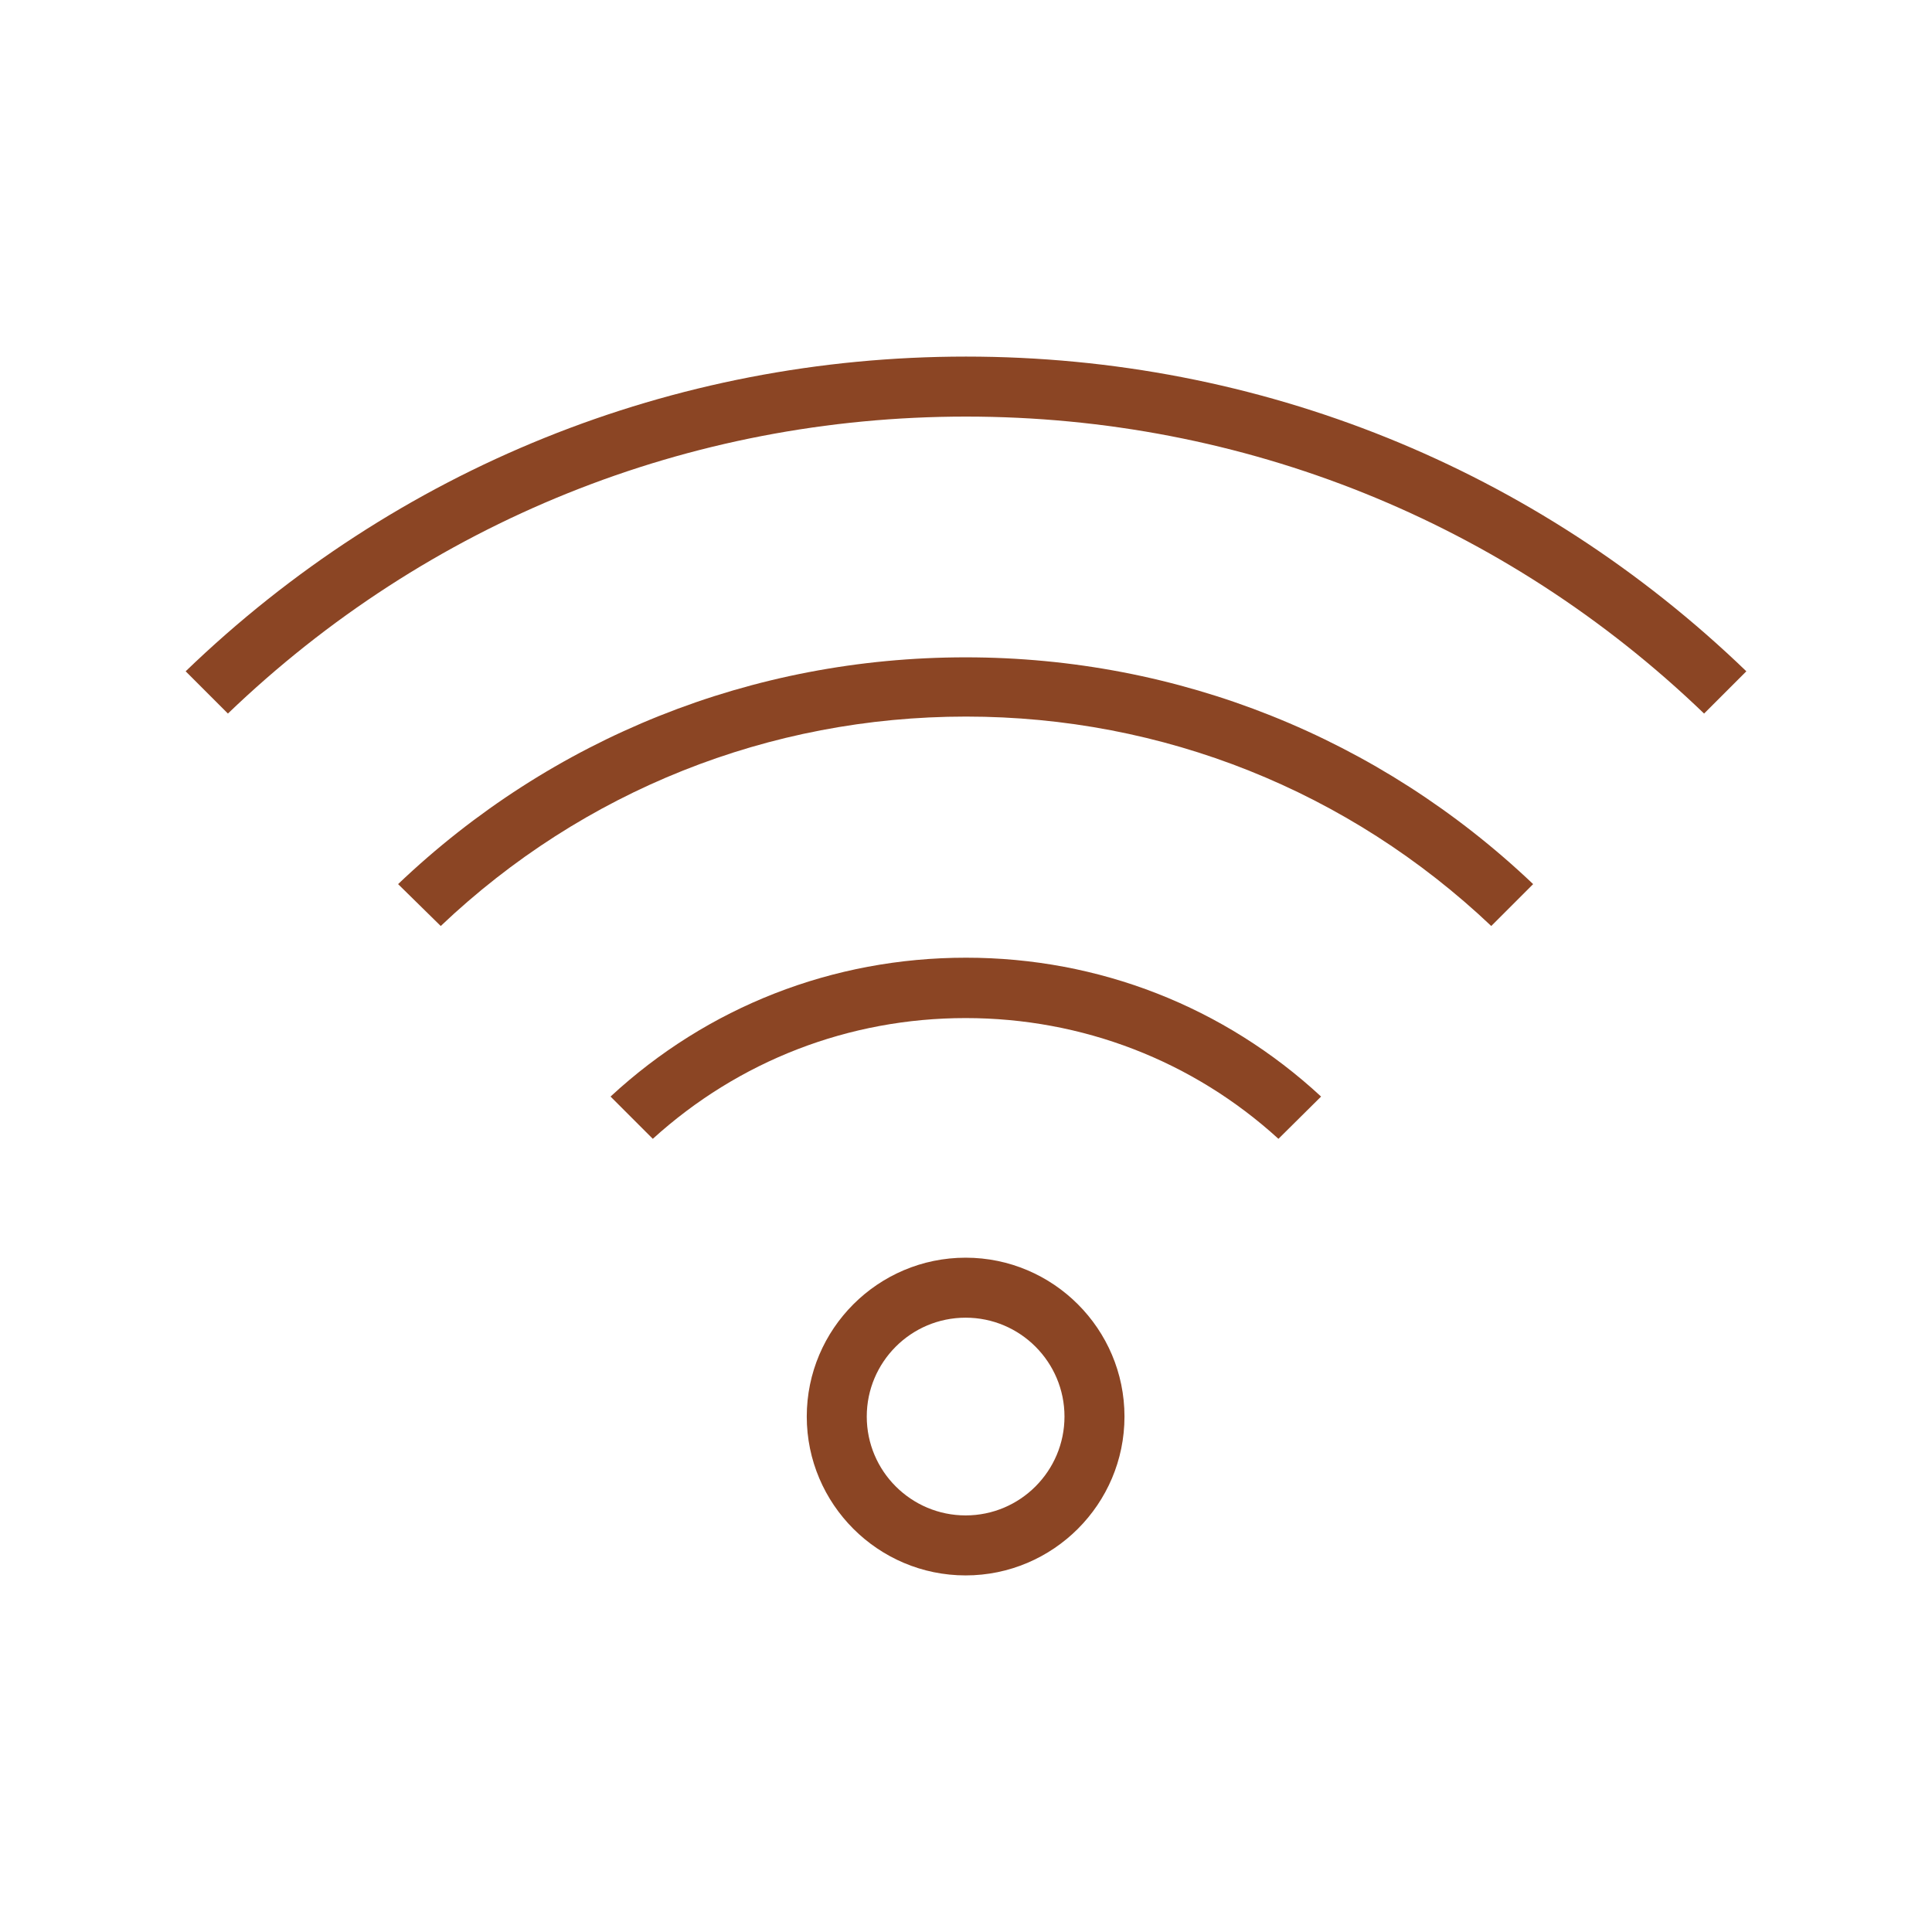
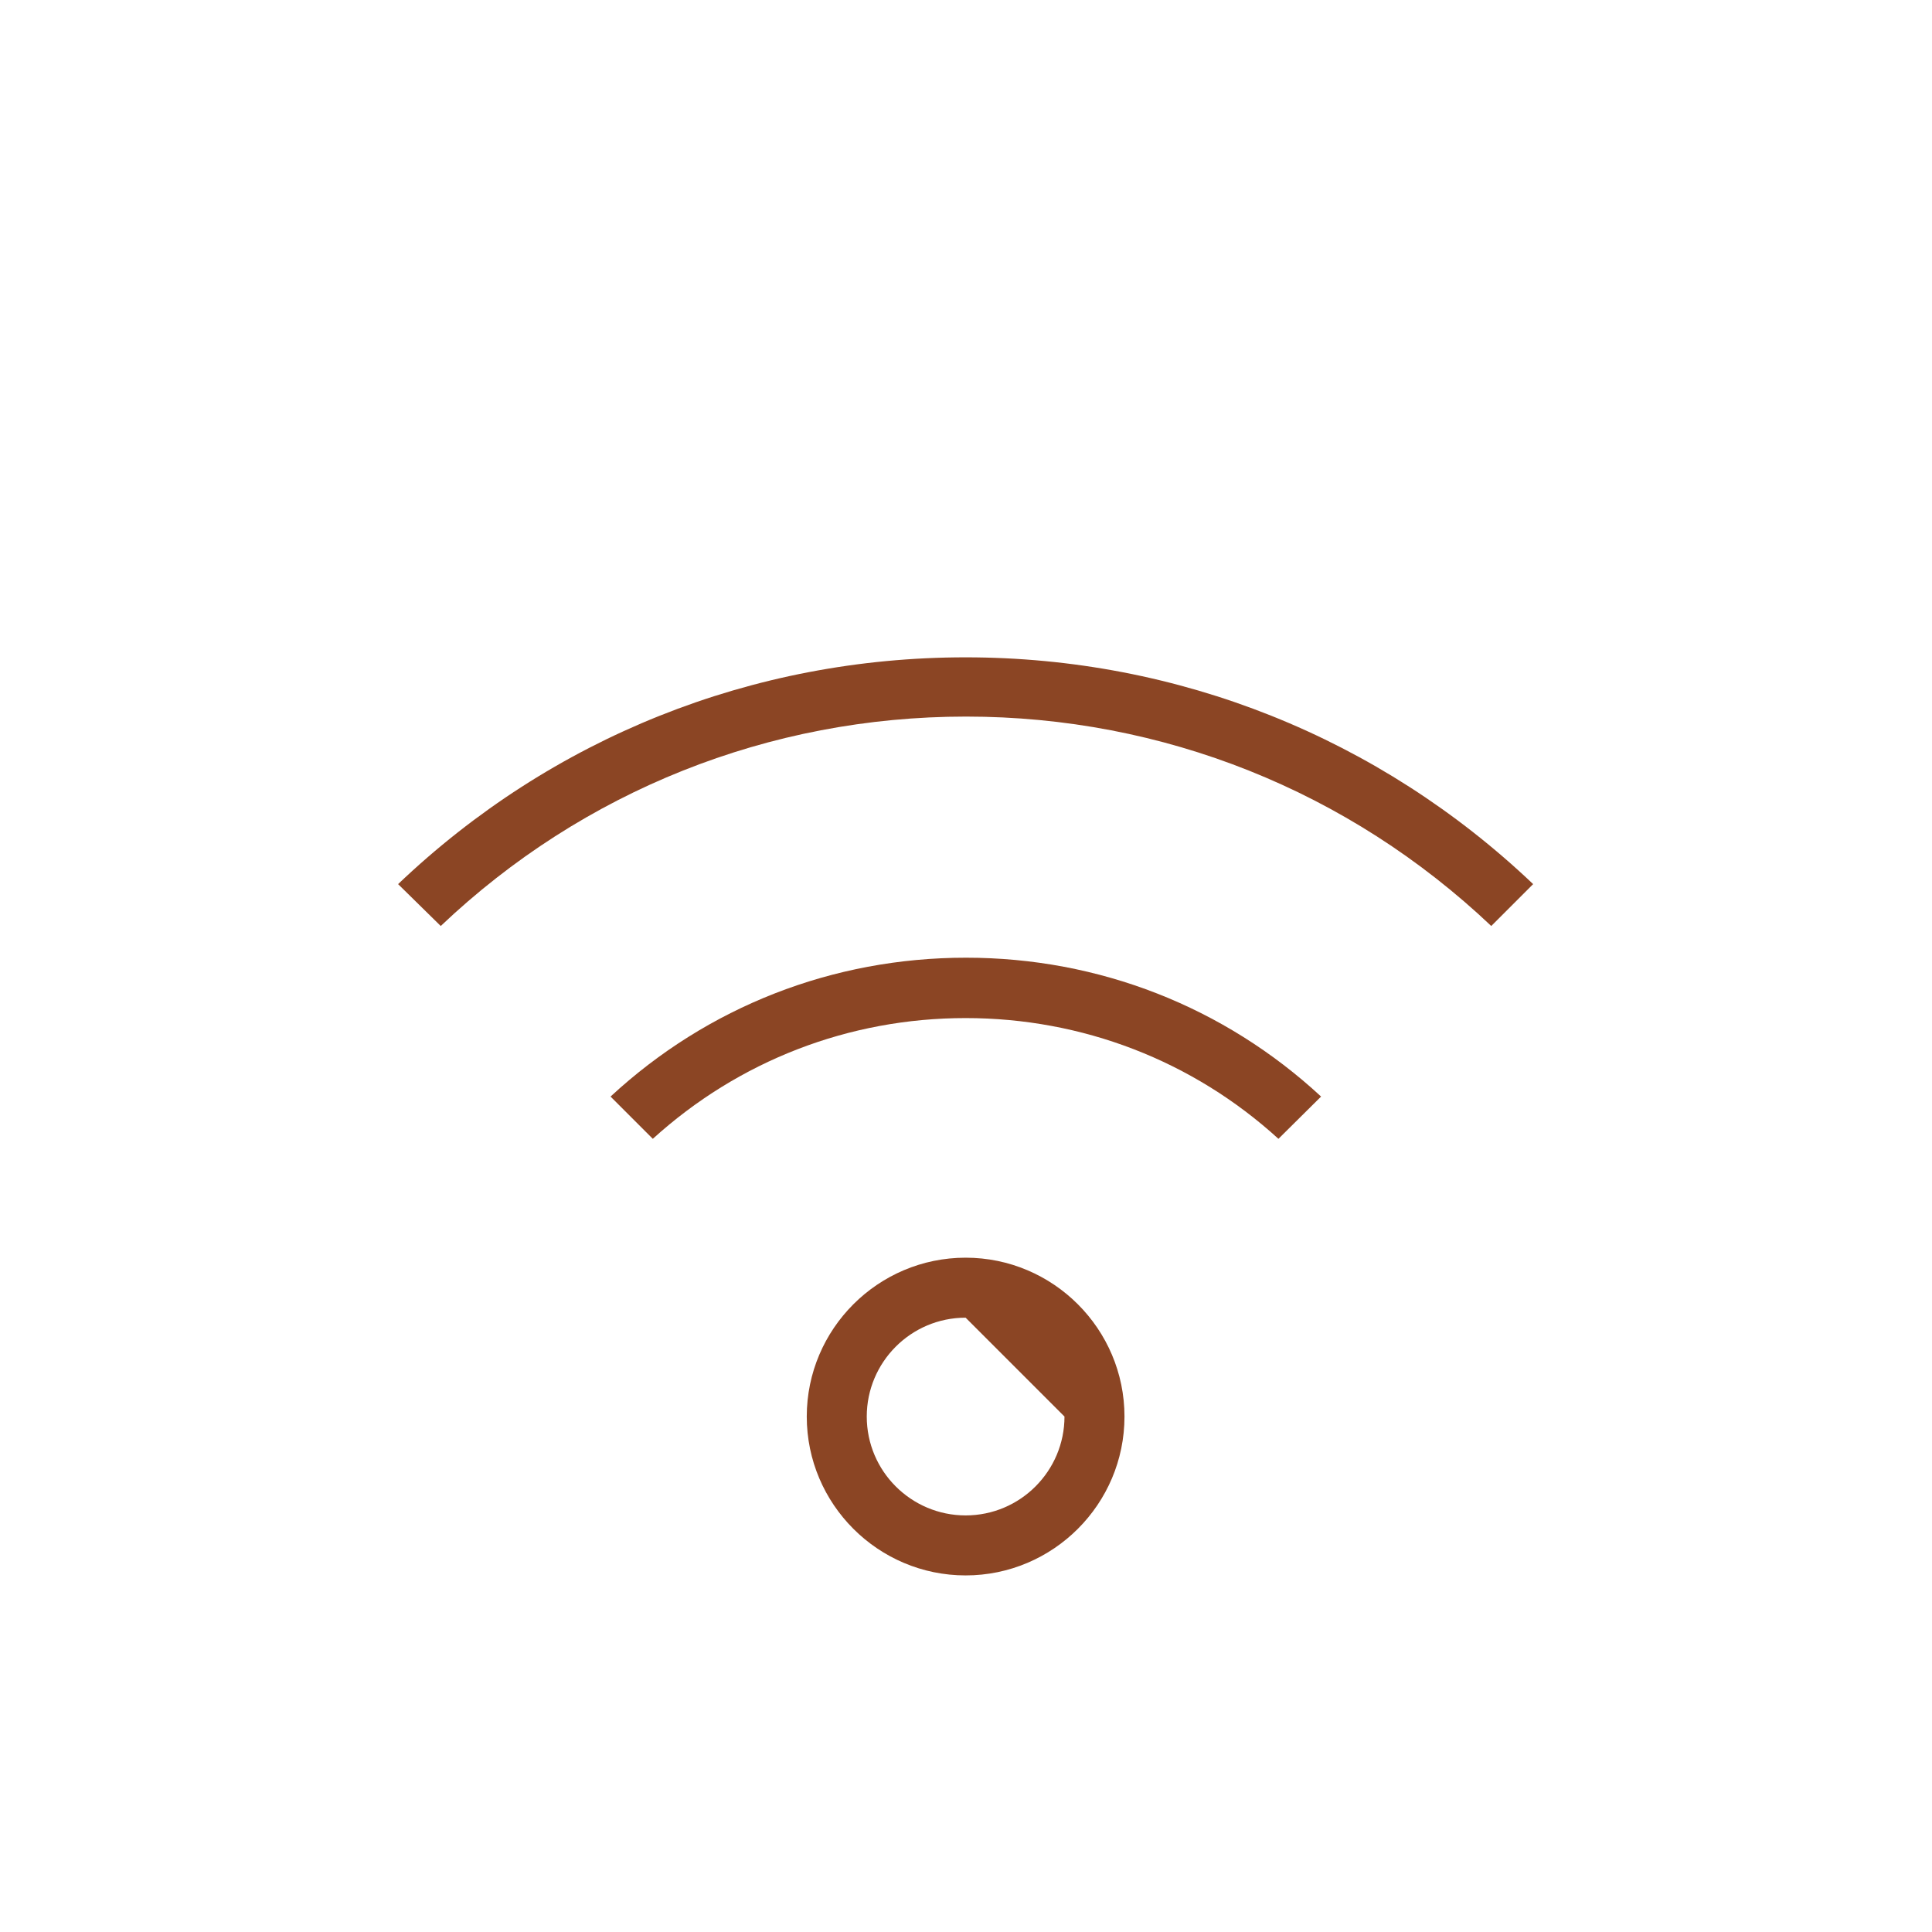
<svg xmlns="http://www.w3.org/2000/svg" version="1.1" id="Livello_1" x="0px" y="0px" viewBox="0 0 512 512" style="enable-background:new 0 0 512 512;" xml:space="preserve">
  <style type="text/css">
	.st0{fill:#8B4524;}
</style>
  <g>
-     <path class="st0" d="M451.6,189.1c-52.8-50.8-122.1-78.7-195.6-78.7c-73.5,0-142.7,27.9-195.6,78.7l-11.2-11.2   C105,124.1,178.2,94.5,256,94.5c77.8,0,151,29.6,206.8,83.4L451.6,189.1z" />
    <path class="st0" d="M105.5,234.3c40.7-38.8,93.9-60.1,150.4-60.1c56.4,0,109.6,21.3,150.4,60.1l-11.1,11.1   c-37.8-35.8-87-55.5-139.2-55.5c-52.2,0-101.5,19.7-139.2,55.5L105.5,234.3z" />
    <path class="st0" d="M338.8,301.8c-22.7-20.7-52-32-82.9-32c-30.9,0-60.1,11.3-82.9,32l-11.2-11.2c25.7-23.8,58.9-36.8,94.2-36.8   c35.2,0,68.4,13,94.1,36.8L338.8,301.8z" />
-     <path class="st0" d="M255.9,417.5c-23.2,0-42.1-18.9-42.1-42.1c0-23.2,18.9-42.1,42.1-42.1s42.1,18.9,42.1,42.1   C298,398.6,279.1,417.5,255.9,417.5z M255.9,349.2c-14.5,0-26.2,11.8-26.2,26.2c0,14.5,11.8,26.2,26.2,26.2   c14.5,0,26.2-11.8,26.2-26.2C282.1,361,270.4,349.2,255.9,349.2z" />
+     <path class="st0" d="M255.9,417.5c-23.2,0-42.1-18.9-42.1-42.1c0-23.2,18.9-42.1,42.1-42.1s42.1,18.9,42.1,42.1   C298,398.6,279.1,417.5,255.9,417.5z M255.9,349.2c-14.5,0-26.2,11.8-26.2,26.2c0,14.5,11.8,26.2,26.2,26.2   c14.5,0,26.2-11.8,26.2-26.2z" />
  </g>
</svg>